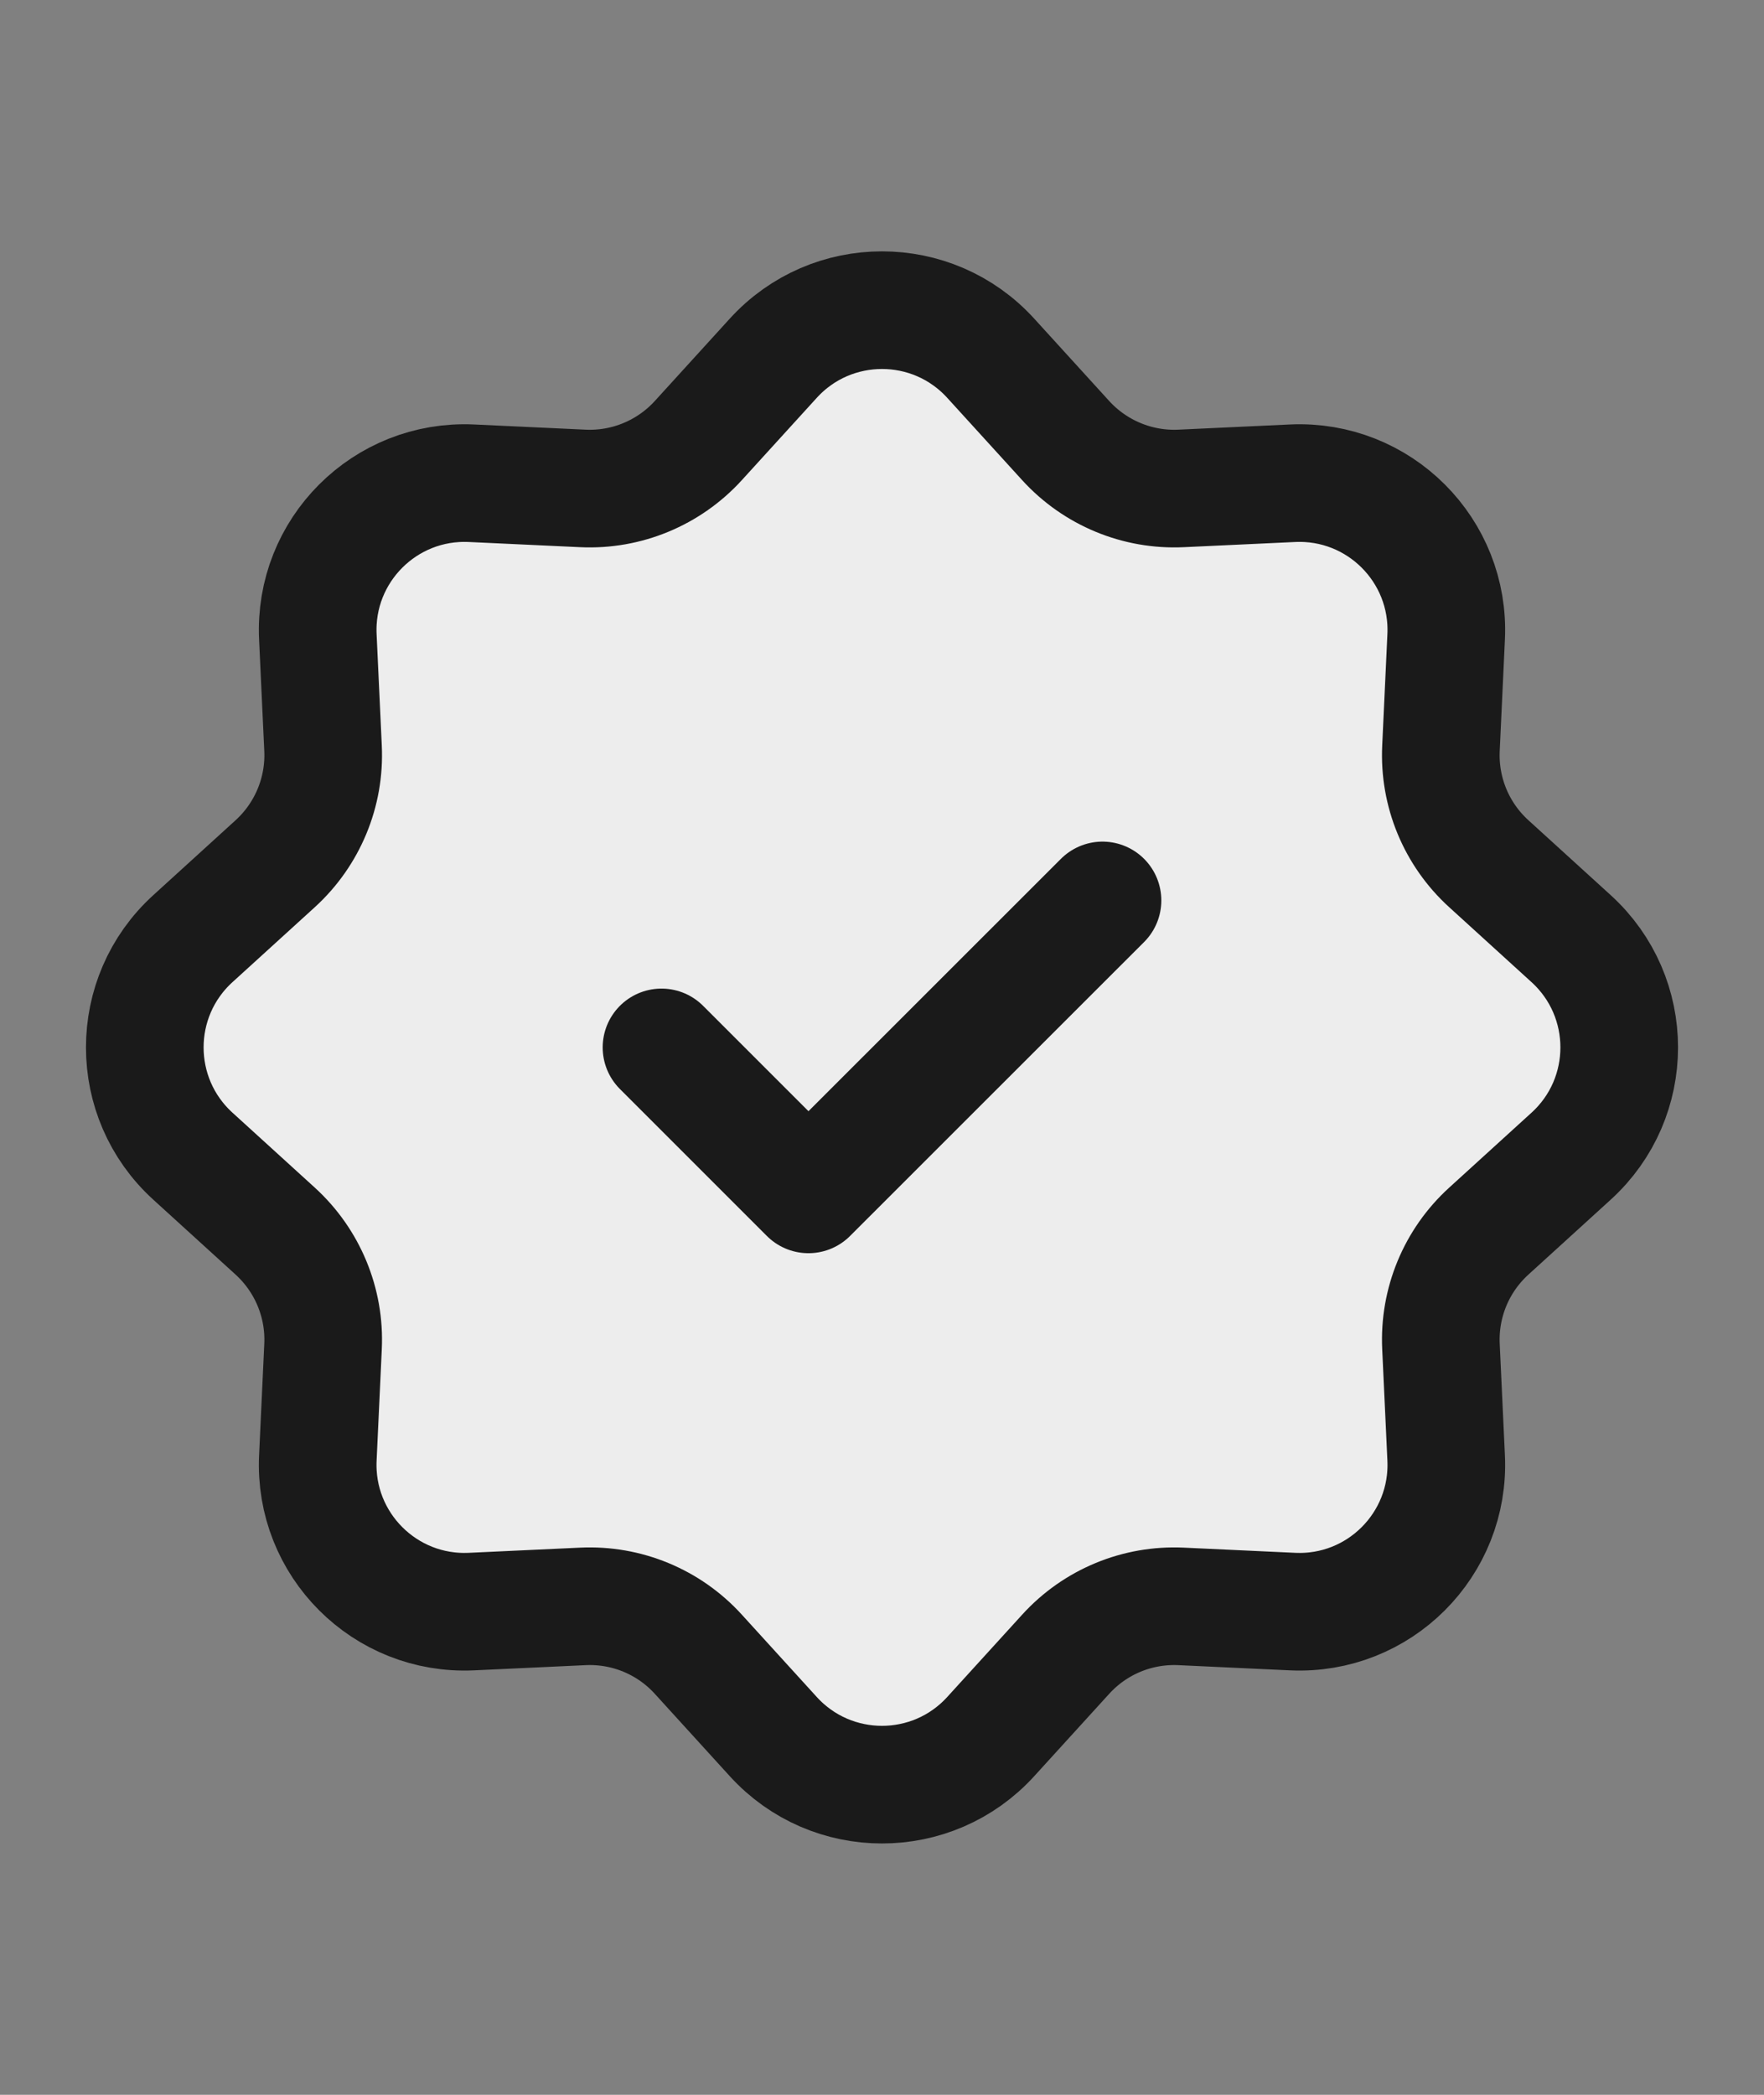
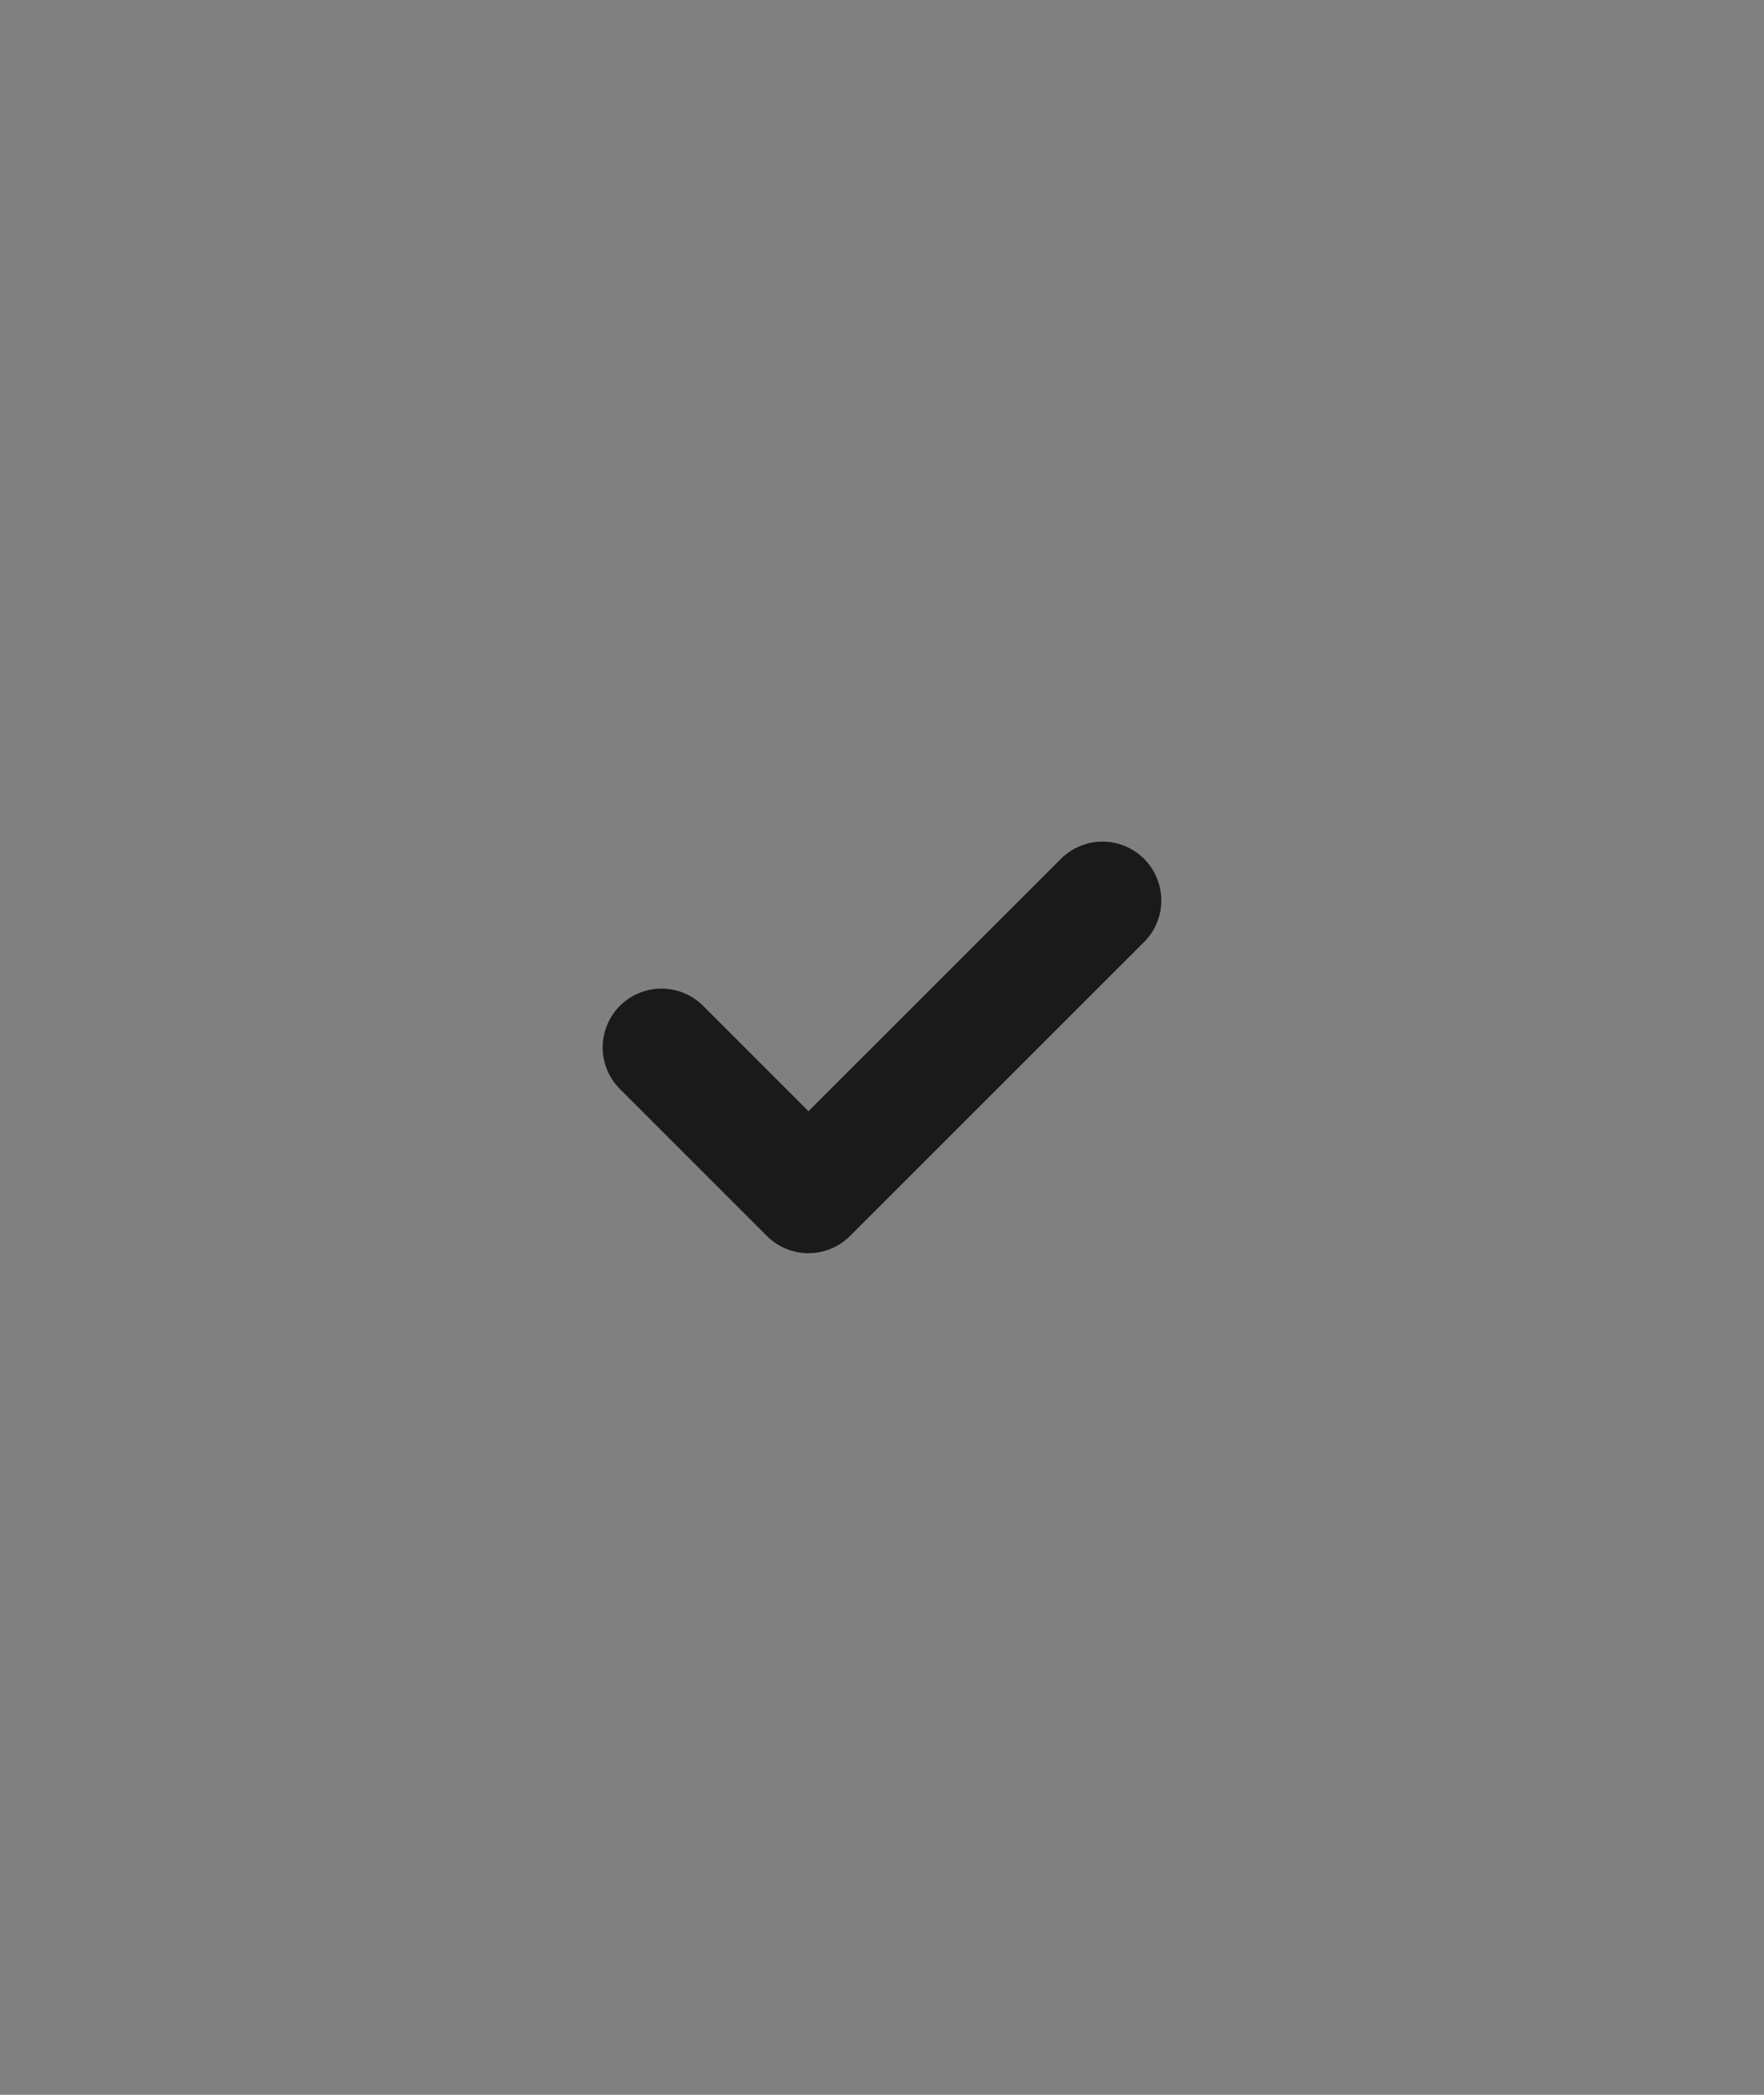
<svg xmlns="http://www.w3.org/2000/svg" width="16" height="19" viewBox="0 0 16 19" fill="none">
  <rect x="0" y="0" width="16" height="19" fill="#808080" stroke="none" />
-   <path d="M7.014 3.249C7.543 2.668 8.457 2.668 8.986 3.249L9.666 3.996C9.933 4.289 10.317 4.449 10.714 4.43L11.723 4.383C12.508 4.346 13.154 4.992 13.117 5.777L13.07 6.786C13.051 7.183 13.21 7.567 13.504 7.834L14.251 8.514C14.832 9.043 14.832 9.957 14.251 10.486L13.504 11.166C13.21 11.433 13.051 11.817 13.07 12.214L13.117 13.223C13.154 14.008 12.508 14.654 11.723 14.617L10.714 14.57C10.317 14.551 9.933 14.71 9.666 15.004L8.986 15.751C8.457 16.332 7.543 16.332 7.014 15.751L6.334 15.004C6.067 14.71 5.683 14.551 5.286 14.57L4.277 14.617C3.492 14.654 2.846 14.008 2.883 13.223L2.93 12.214C2.949 11.817 2.789 11.433 2.496 11.166L1.749 10.486C1.168 9.957 1.168 9.043 1.749 8.514L2.496 7.834C2.789 7.567 2.949 7.183 2.93 6.786L2.883 5.777C2.846 4.992 3.492 4.346 4.277 4.383L5.286 4.43C5.683 4.449 6.067 4.289 6.334 3.996L7.014 3.249Z" fill="#EDEDED" stroke="#1A1A1A" stroke-width="1.067" />
  <path d="M6 9.5L7.333 10.833L10 8.167" stroke="#1A1A1A" stroke-width="1.067" stroke-linecap="round" stroke-linejoin="round" />
</svg>